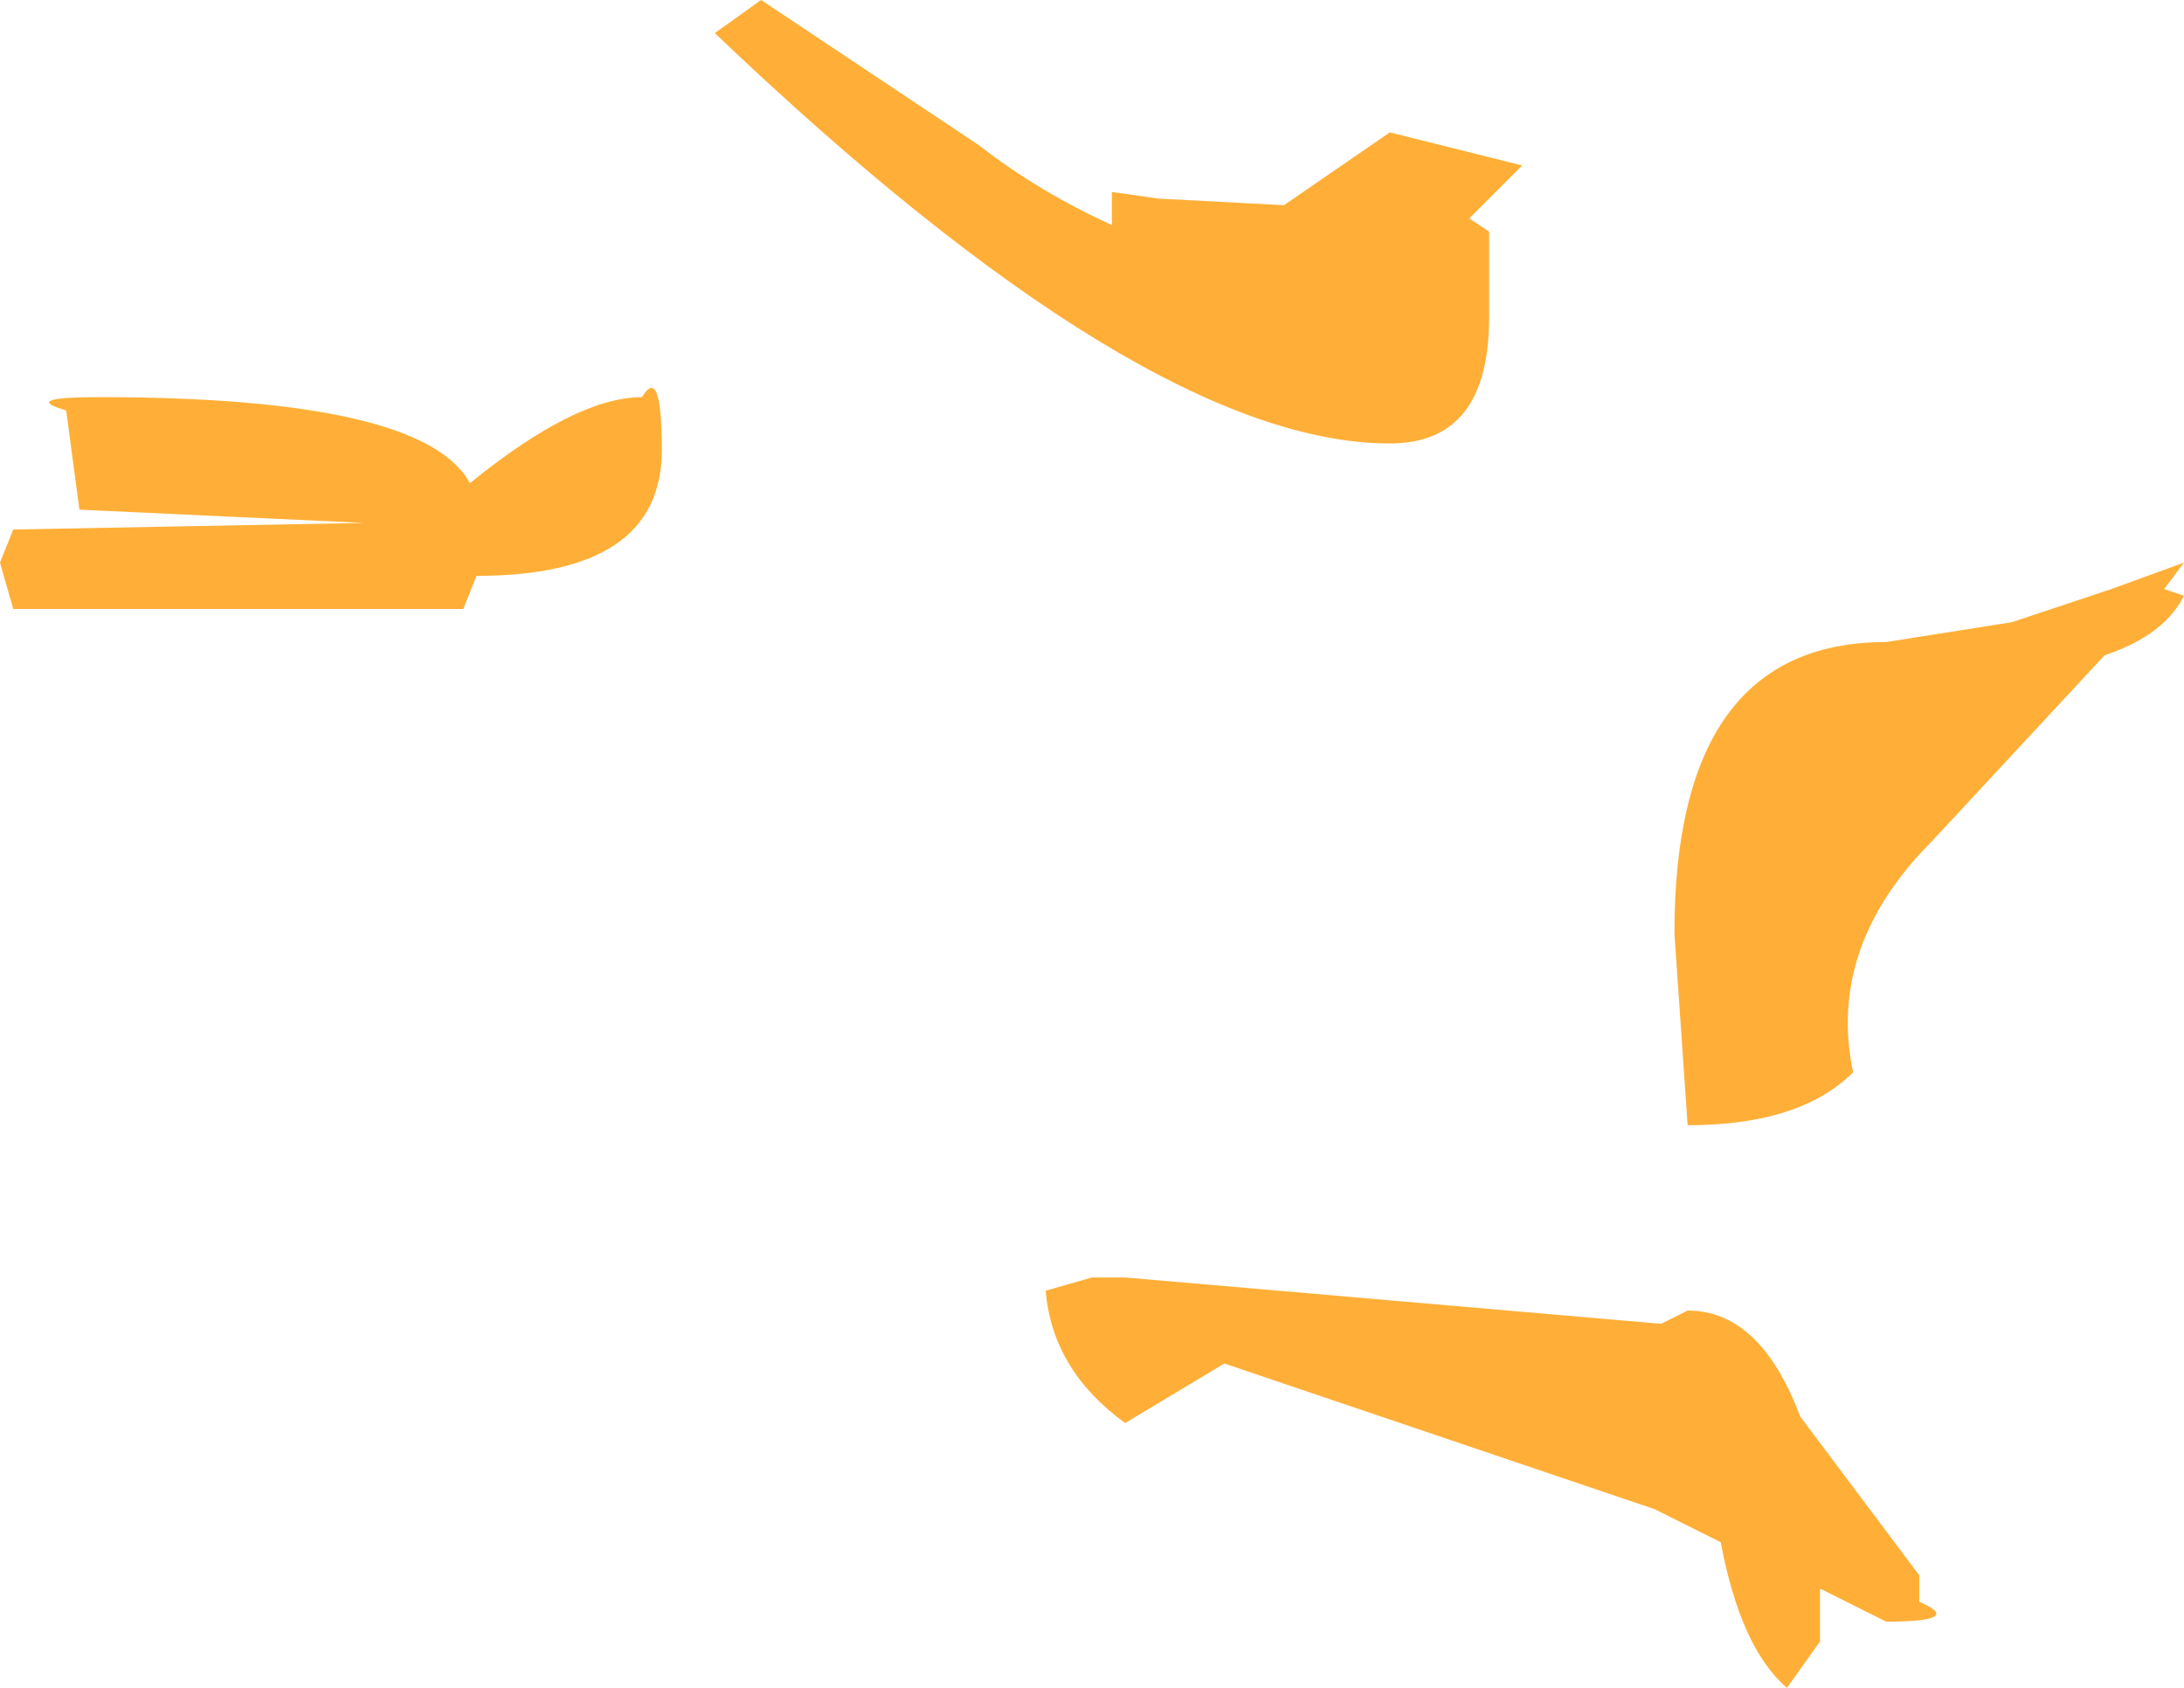
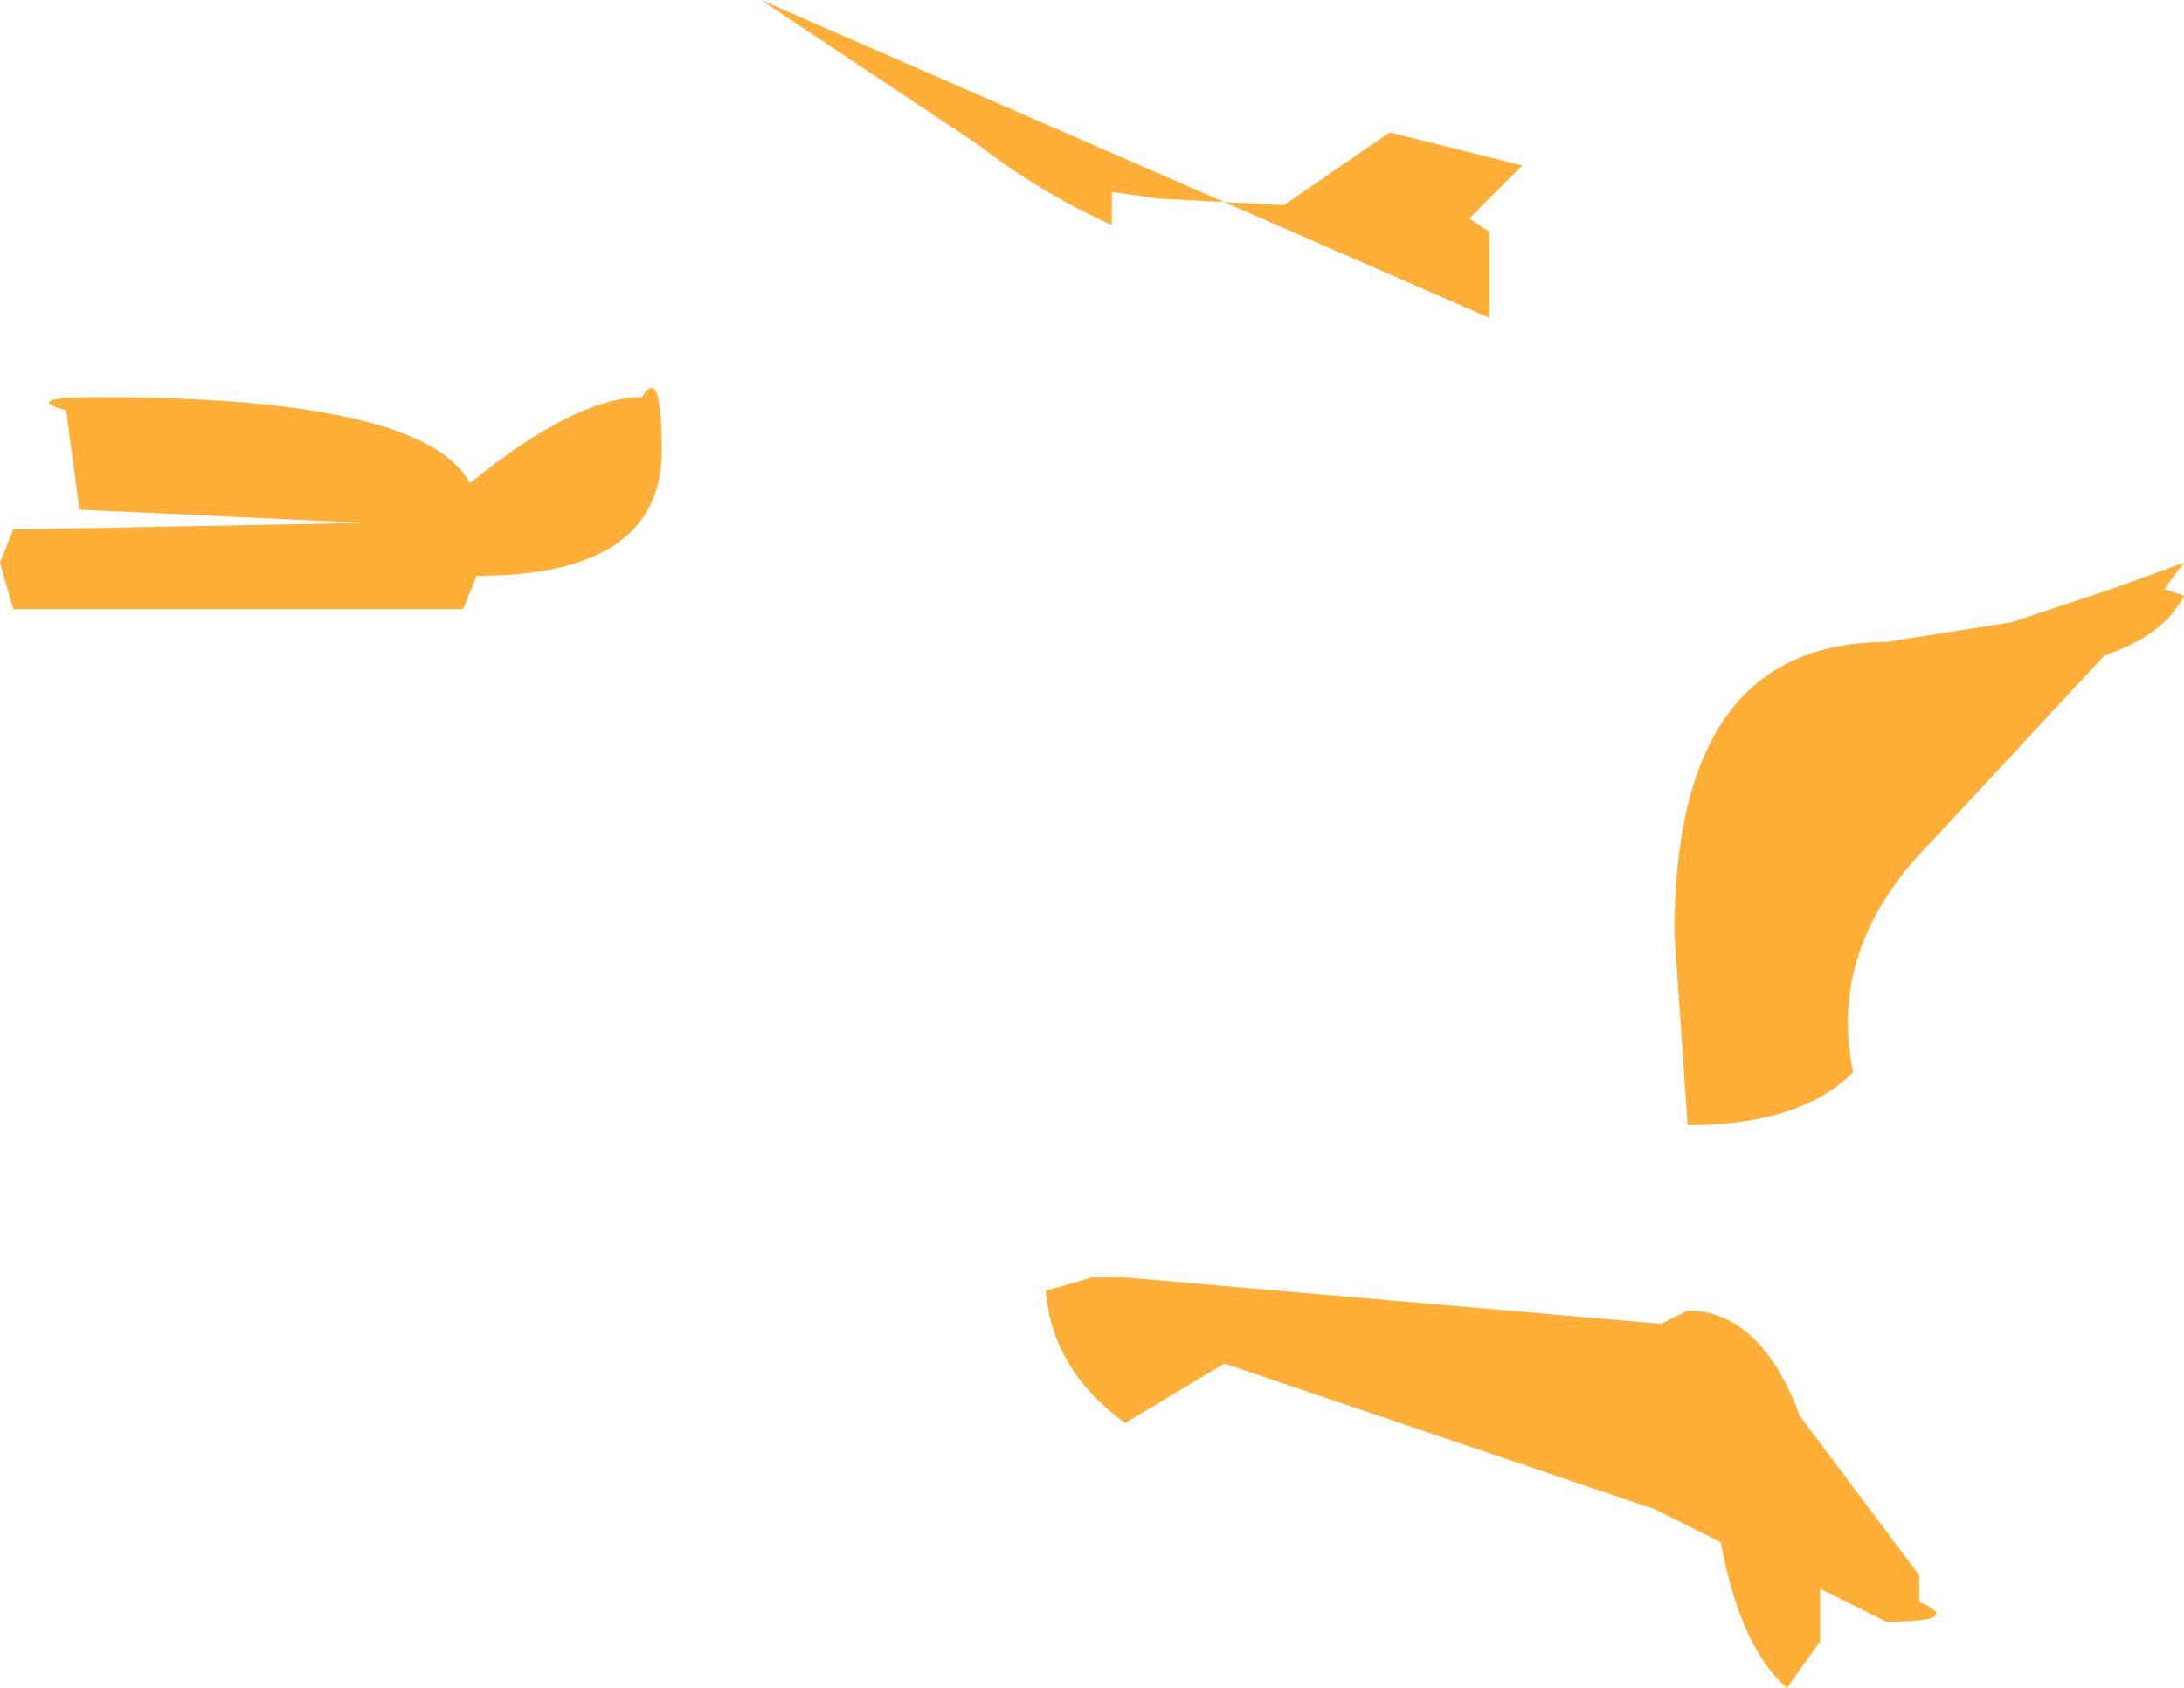
<svg xmlns="http://www.w3.org/2000/svg" height="12.75px" width="16.5px">
  <g transform="matrix(1.0, 0.0, 0.0, 1.0, 4.0, 6.25)">
-     <path d="M1.0 -2.85 Q1.0 -1.9 -0.4 -1.9 L-0.5 -1.65 -3.9 -1.65 -4.0 -2.0 -3.9 -2.25 -1.25 -2.3 -3.4 -2.4 -3.5 -3.15 Q-3.85 -3.25 -3.25 -3.25 -0.8 -3.25 -0.45 -2.6 0.35 -3.25 0.85 -3.25 1.0 -3.5 1.0 -2.85 M4.4 -4.8 L4.75 -4.75 5.7 -4.7 6.5 -5.25 7.5 -5.0 7.1 -4.6 7.25 -4.5 7.25 -4.25 7.25 -3.85 Q7.25 -2.9 6.5 -2.9 4.65 -2.9 1.4 -6.0 L1.75 -6.25 3.4 -5.15 Q3.85 -4.8 4.4 -4.55 L4.4 -4.8 M12.5 -1.75 Q12.35 -1.45 11.9 -1.3 L10.6 0.1 Q9.8 0.9 10.0 1.85 9.6 2.25 8.75 2.25 L8.65 0.8 Q8.65 -1.4 10.25 -1.4 L11.2 -1.55 11.95 -1.8 12.5 -2.0 12.35 -1.8 12.5 -1.75 M10.5 5.85 Q10.85 6.0 10.25 6.0 L9.75 5.75 9.75 6.15 9.5 6.5 Q9.15 6.2 9.0 5.4 L8.5 5.15 5.25 4.05 4.5 4.5 Q3.95 4.1 3.9 3.5 L4.25 3.4 4.45 3.4 4.5 3.4 8.55 3.75 8.75 3.65 Q9.3 3.65 9.6 4.45 L10.5 5.65 10.5 5.85" fill="#ffaf37" fill-rule="evenodd" stroke="none" />
+     <path d="M1.0 -2.85 Q1.0 -1.9 -0.4 -1.9 L-0.5 -1.65 -3.9 -1.65 -4.0 -2.0 -3.9 -2.25 -1.25 -2.3 -3.4 -2.4 -3.5 -3.15 Q-3.85 -3.25 -3.25 -3.25 -0.8 -3.25 -0.45 -2.6 0.35 -3.25 0.85 -3.25 1.0 -3.5 1.0 -2.85 M4.4 -4.8 L4.75 -4.75 5.7 -4.7 6.5 -5.25 7.5 -5.0 7.1 -4.6 7.25 -4.5 7.25 -4.25 7.25 -3.85 L1.75 -6.25 3.4 -5.15 Q3.85 -4.8 4.4 -4.55 L4.4 -4.8 M12.5 -1.75 Q12.35 -1.45 11.9 -1.3 L10.6 0.1 Q9.8 0.9 10.0 1.85 9.6 2.25 8.75 2.25 L8.65 0.8 Q8.65 -1.4 10.25 -1.4 L11.2 -1.55 11.95 -1.8 12.5 -2.0 12.35 -1.8 12.5 -1.75 M10.5 5.85 Q10.85 6.0 10.25 6.0 L9.75 5.75 9.75 6.15 9.5 6.5 Q9.15 6.2 9.0 5.4 L8.5 5.15 5.25 4.05 4.5 4.5 Q3.95 4.1 3.9 3.5 L4.25 3.4 4.45 3.4 4.5 3.4 8.55 3.75 8.75 3.65 Q9.3 3.65 9.6 4.45 L10.5 5.65 10.5 5.85" fill="#ffaf37" fill-rule="evenodd" stroke="none" />
  </g>
</svg>